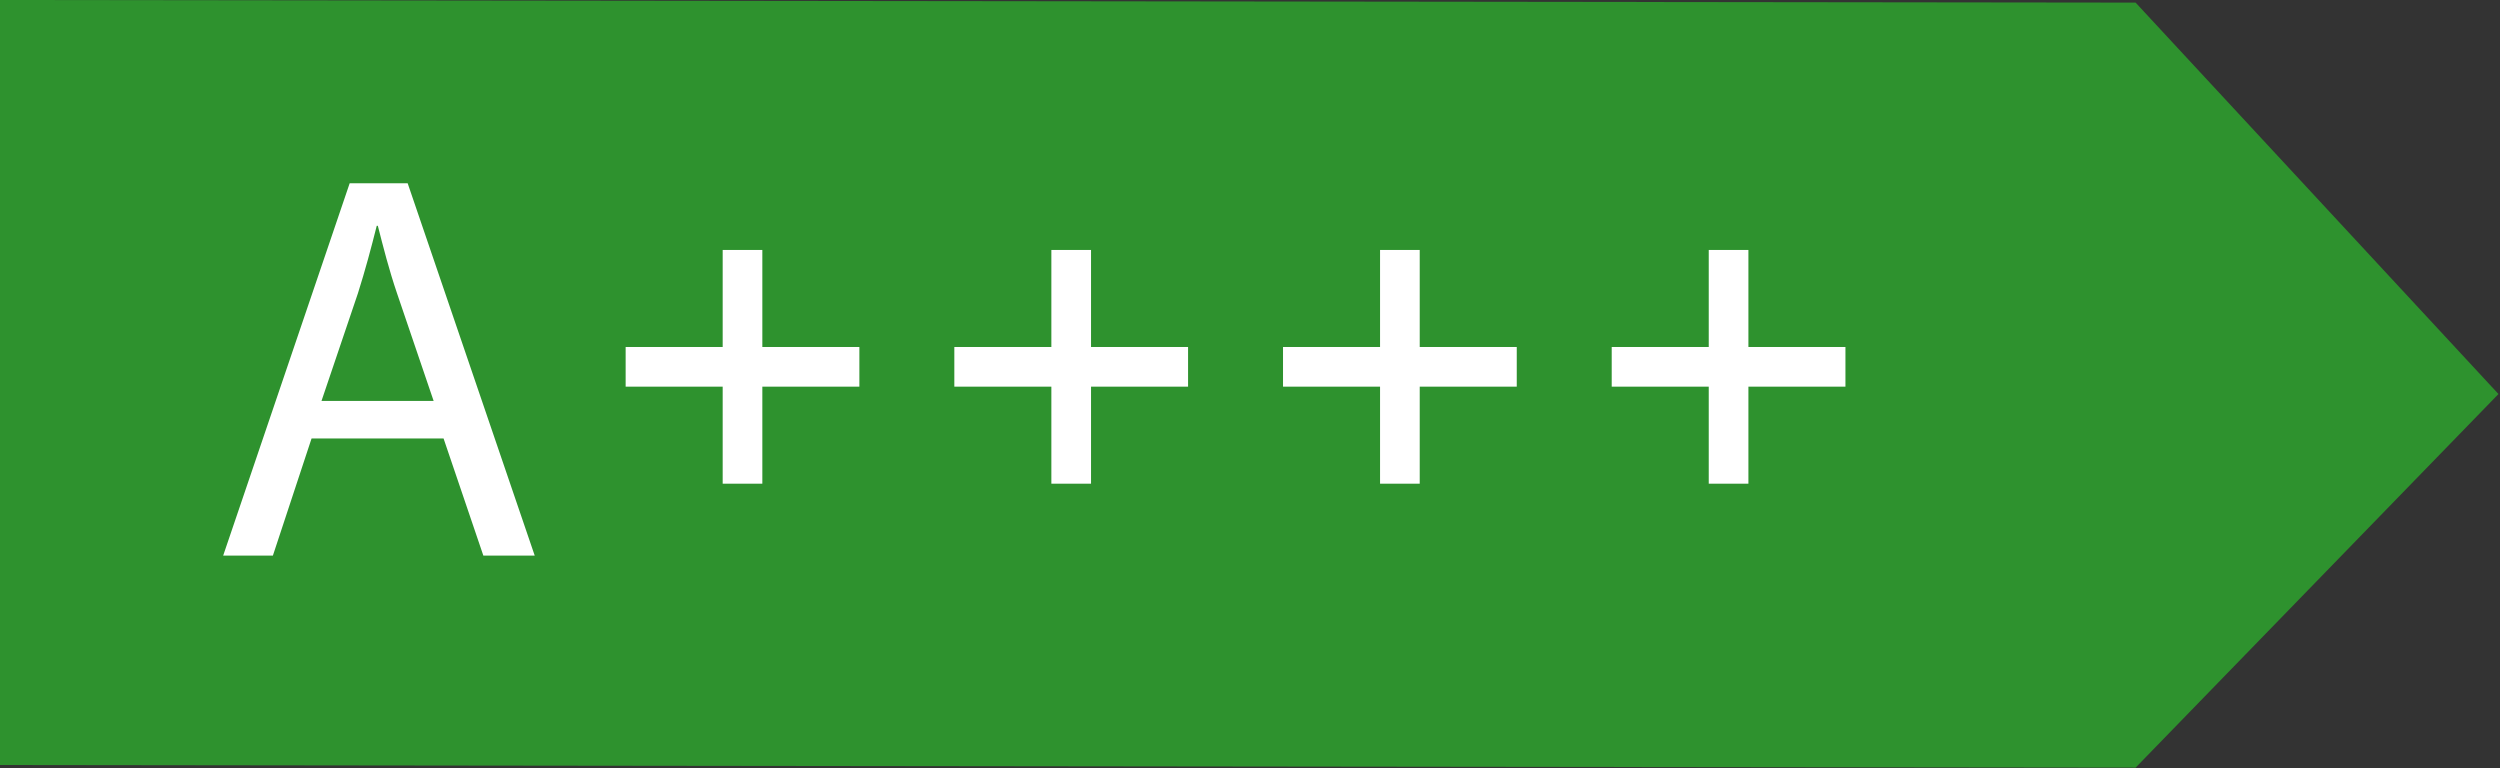
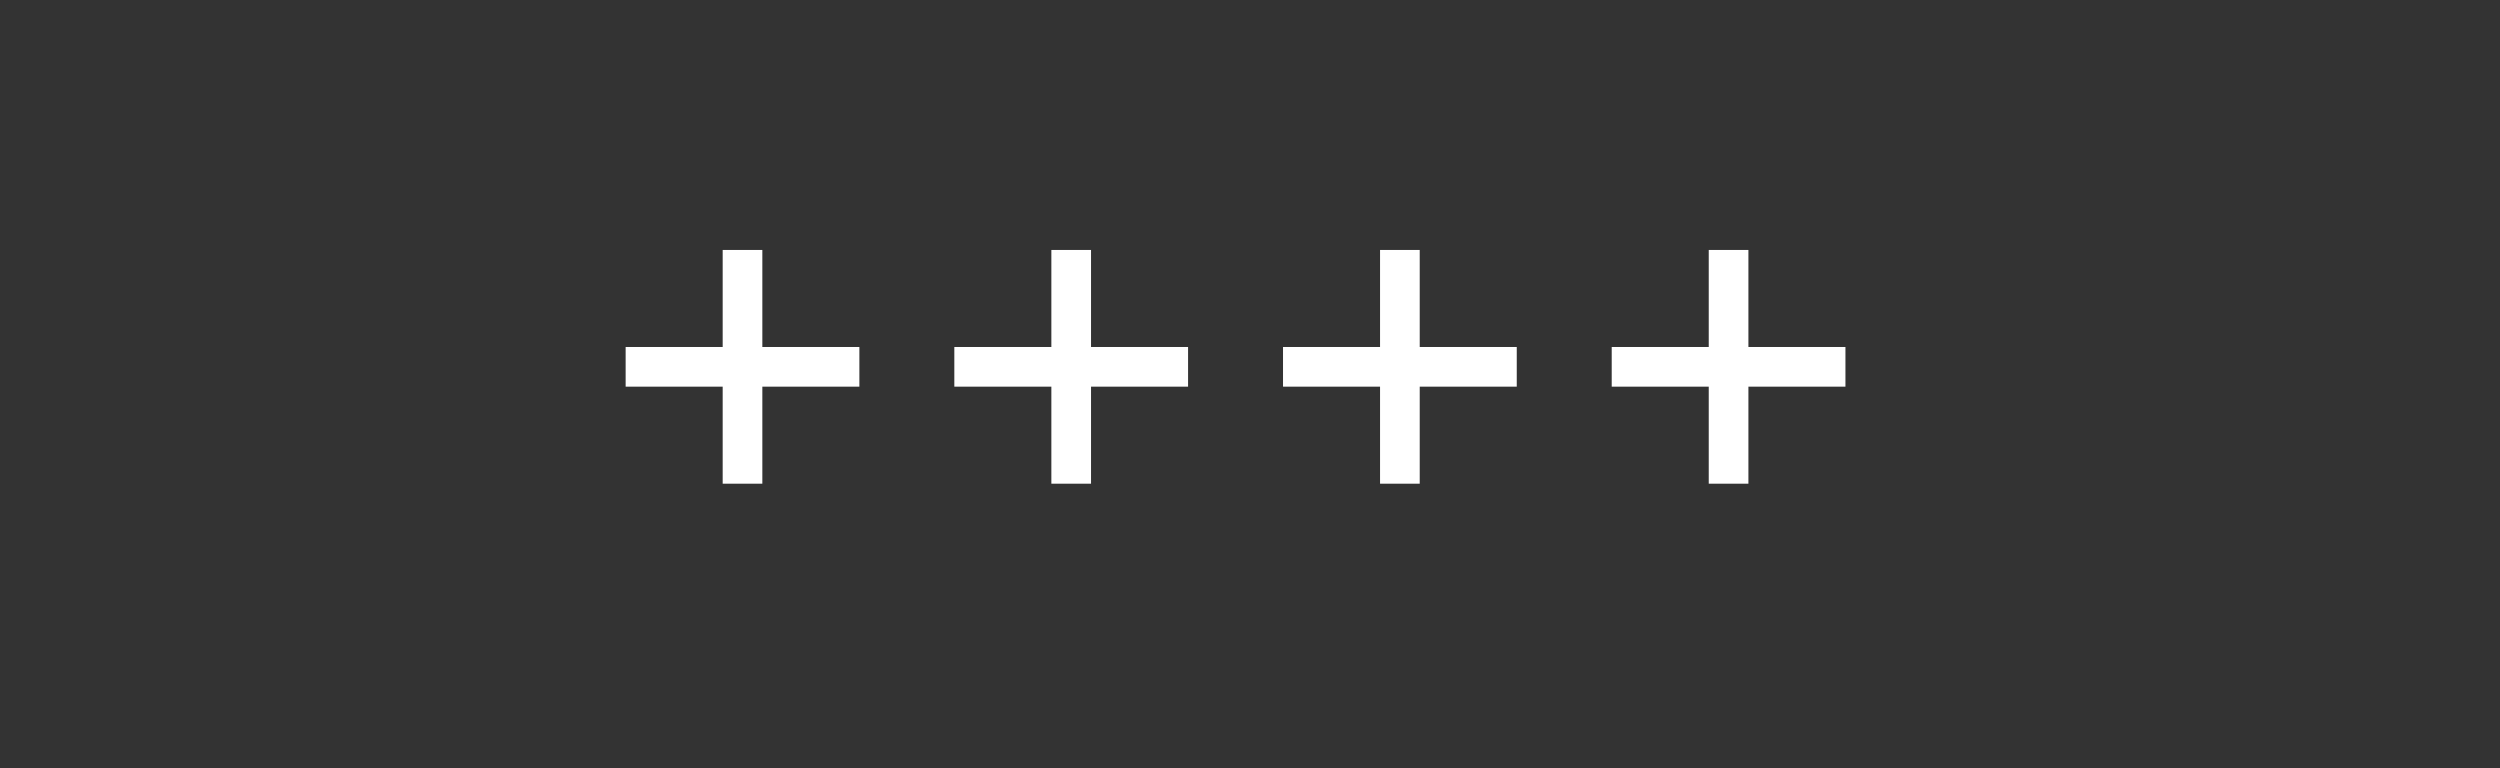
<svg xmlns="http://www.w3.org/2000/svg" width="732" height="225" viewBox="0 0 732 225" fill="none">
  <rect x="0" y="0" width="732" height="225" fill="#333333" stroke="none" />
  <g clip-path="url(#clip0_53_488)">
-     <path d="M625.303 224.764L0 224V0L625.303 0.764L731.551 115.371L625.303 224.764Z" fill="#2E922E" />
    <path d="M211.6 141.624V73.187H223.213V141.624H211.6ZM183.188 113.212V101.599H251.625V113.212H183.188ZM307.84 141.624V73.187H319.454V141.624H307.84ZM279.428 113.212V101.599H347.866V113.212H279.428ZM404.08 141.624V73.187H415.694V141.624H404.08ZM375.668 113.212V101.599H444.106V113.212H375.668ZM500.32 141.624V73.187H511.934V141.624H500.32ZM471.909 113.212V101.599H540.346V113.212H471.909Z" fill="white" />
-     <path d="M91.223 128.392L79.901 162.681H65.344L102.383 53.666H119.365L156.566 162.681H141.524L129.879 128.392H91.223ZM126.968 117.393L116.292 86.015C113.866 78.898 112.249 72.428 110.632 66.12H110.308C108.691 72.59 106.912 79.222 104.809 85.852L94.134 117.392L126.968 117.393Z" fill="white" />
  </g>
  <defs>
    <clipPath id="clip0_53_488">
      <rect width="732" height="225" fill="white" />
    </clipPath>
  </defs>
</svg>